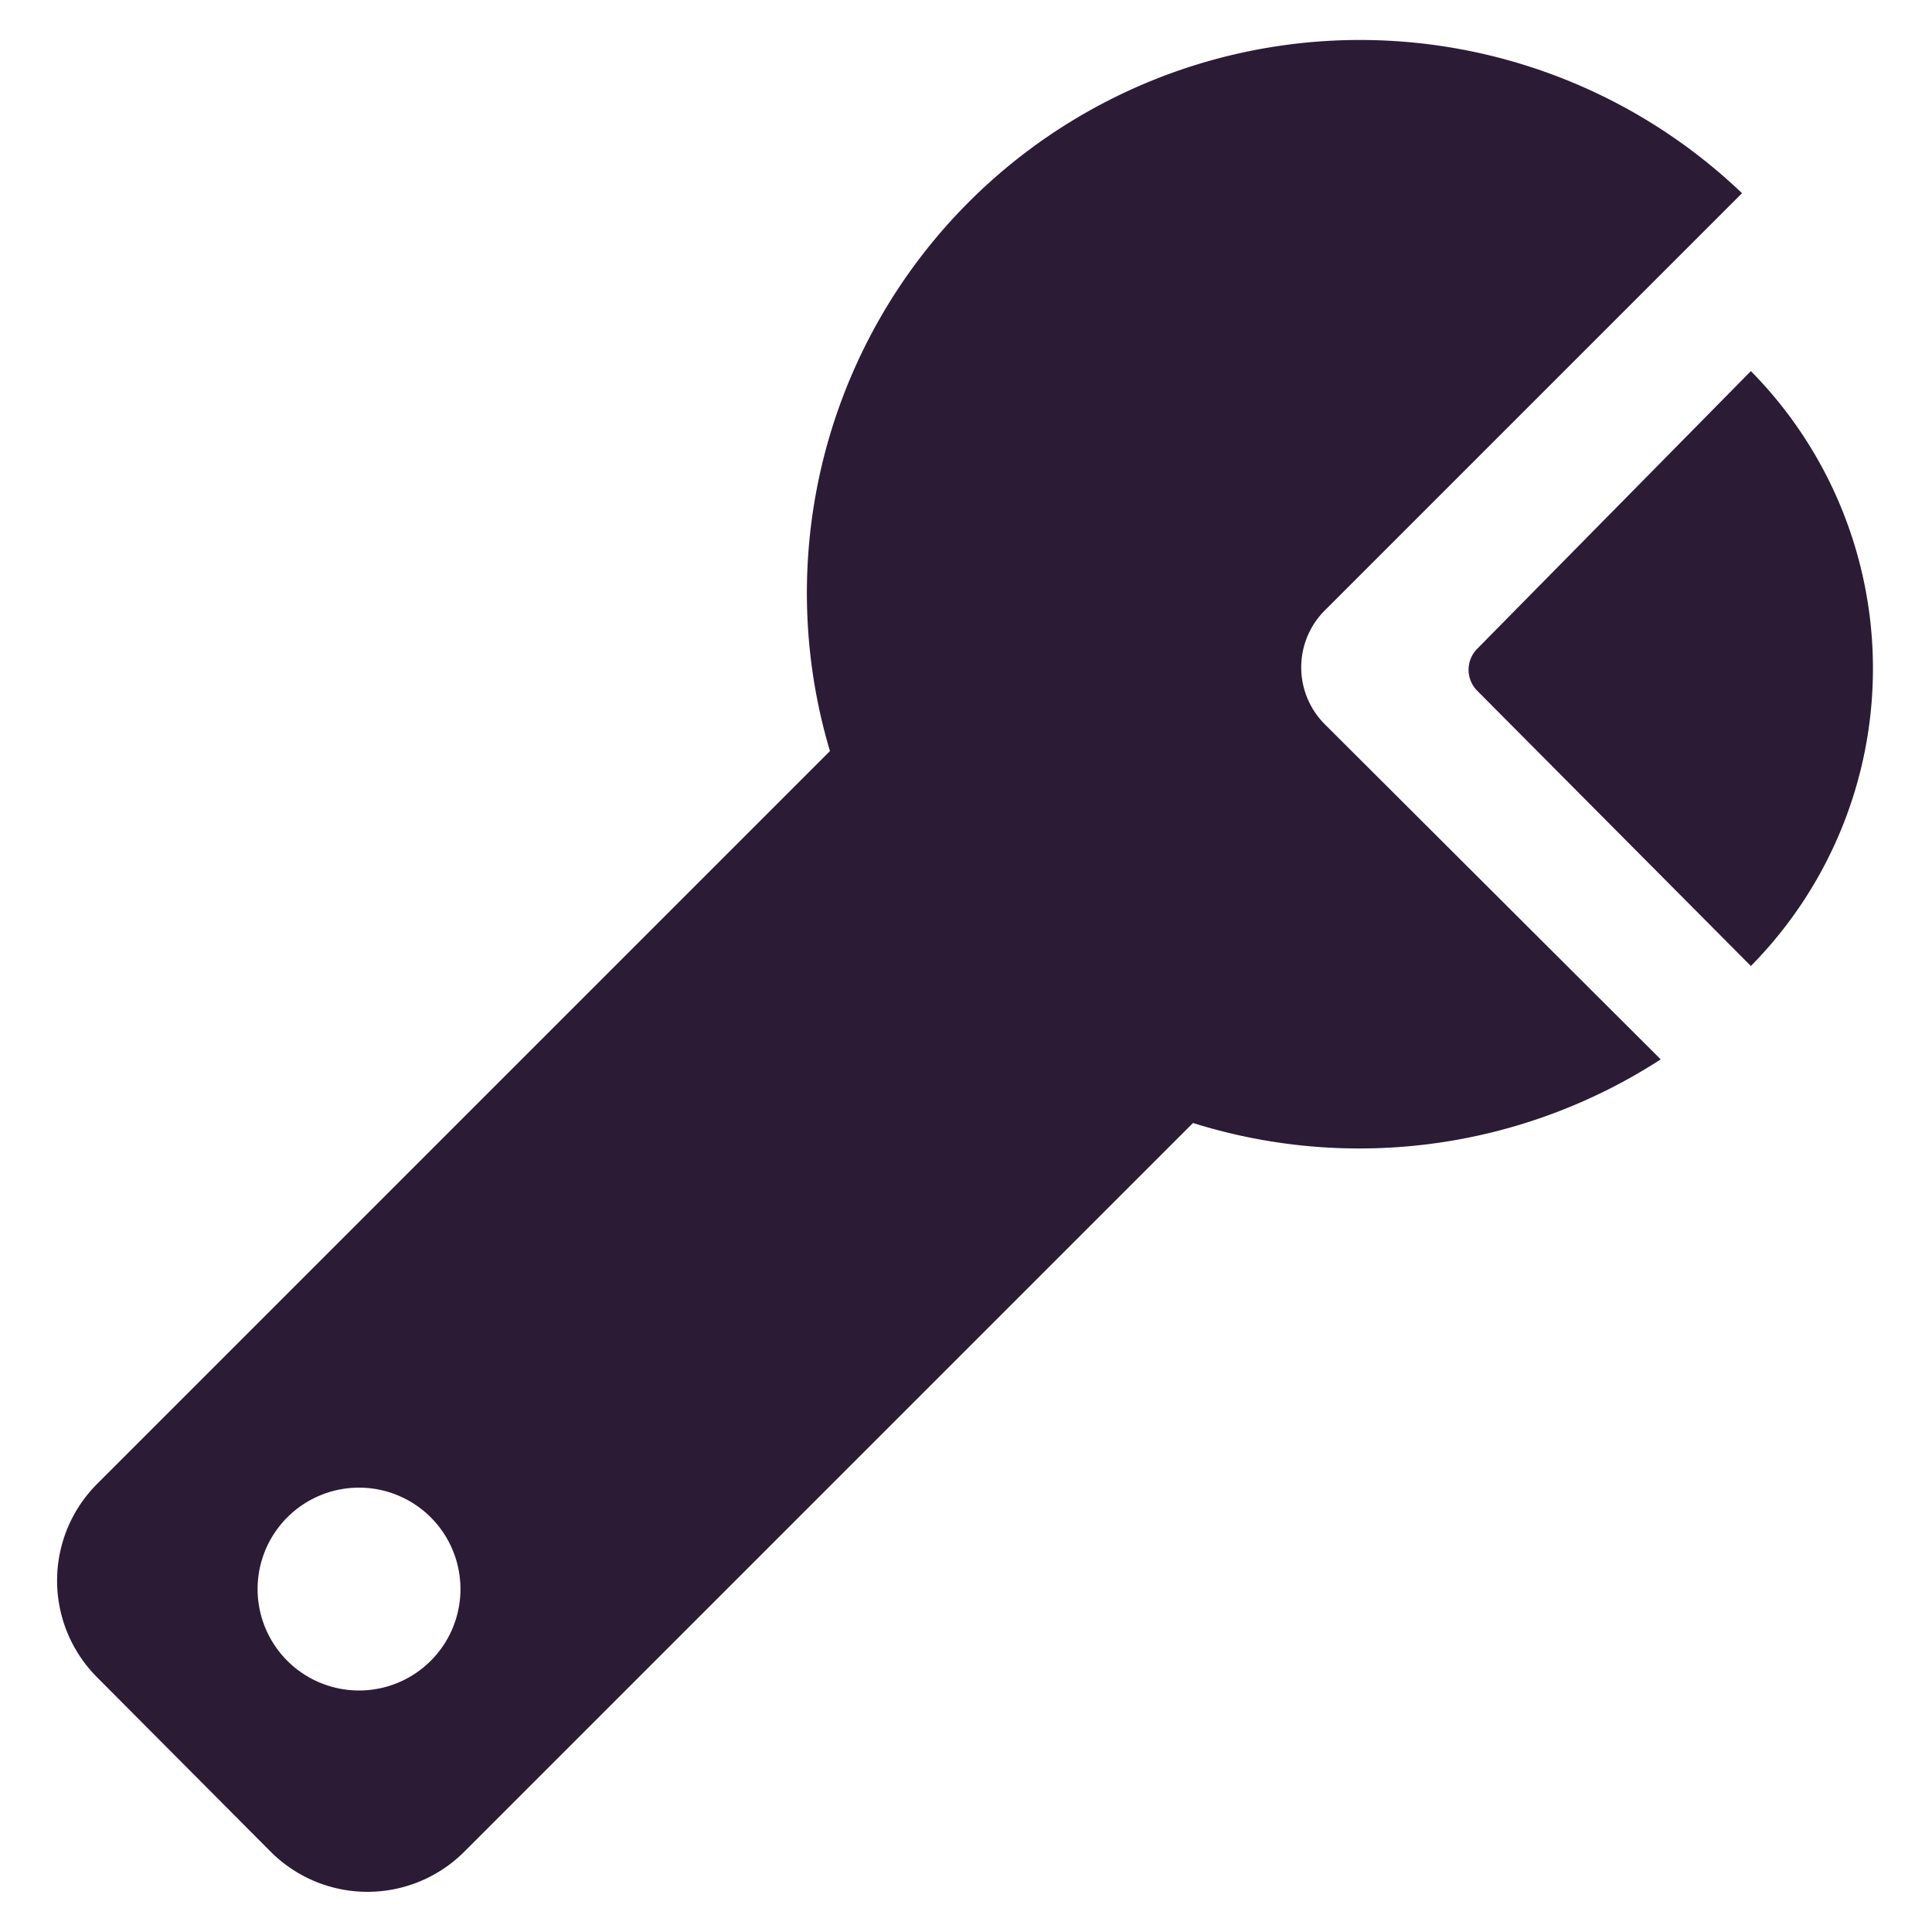
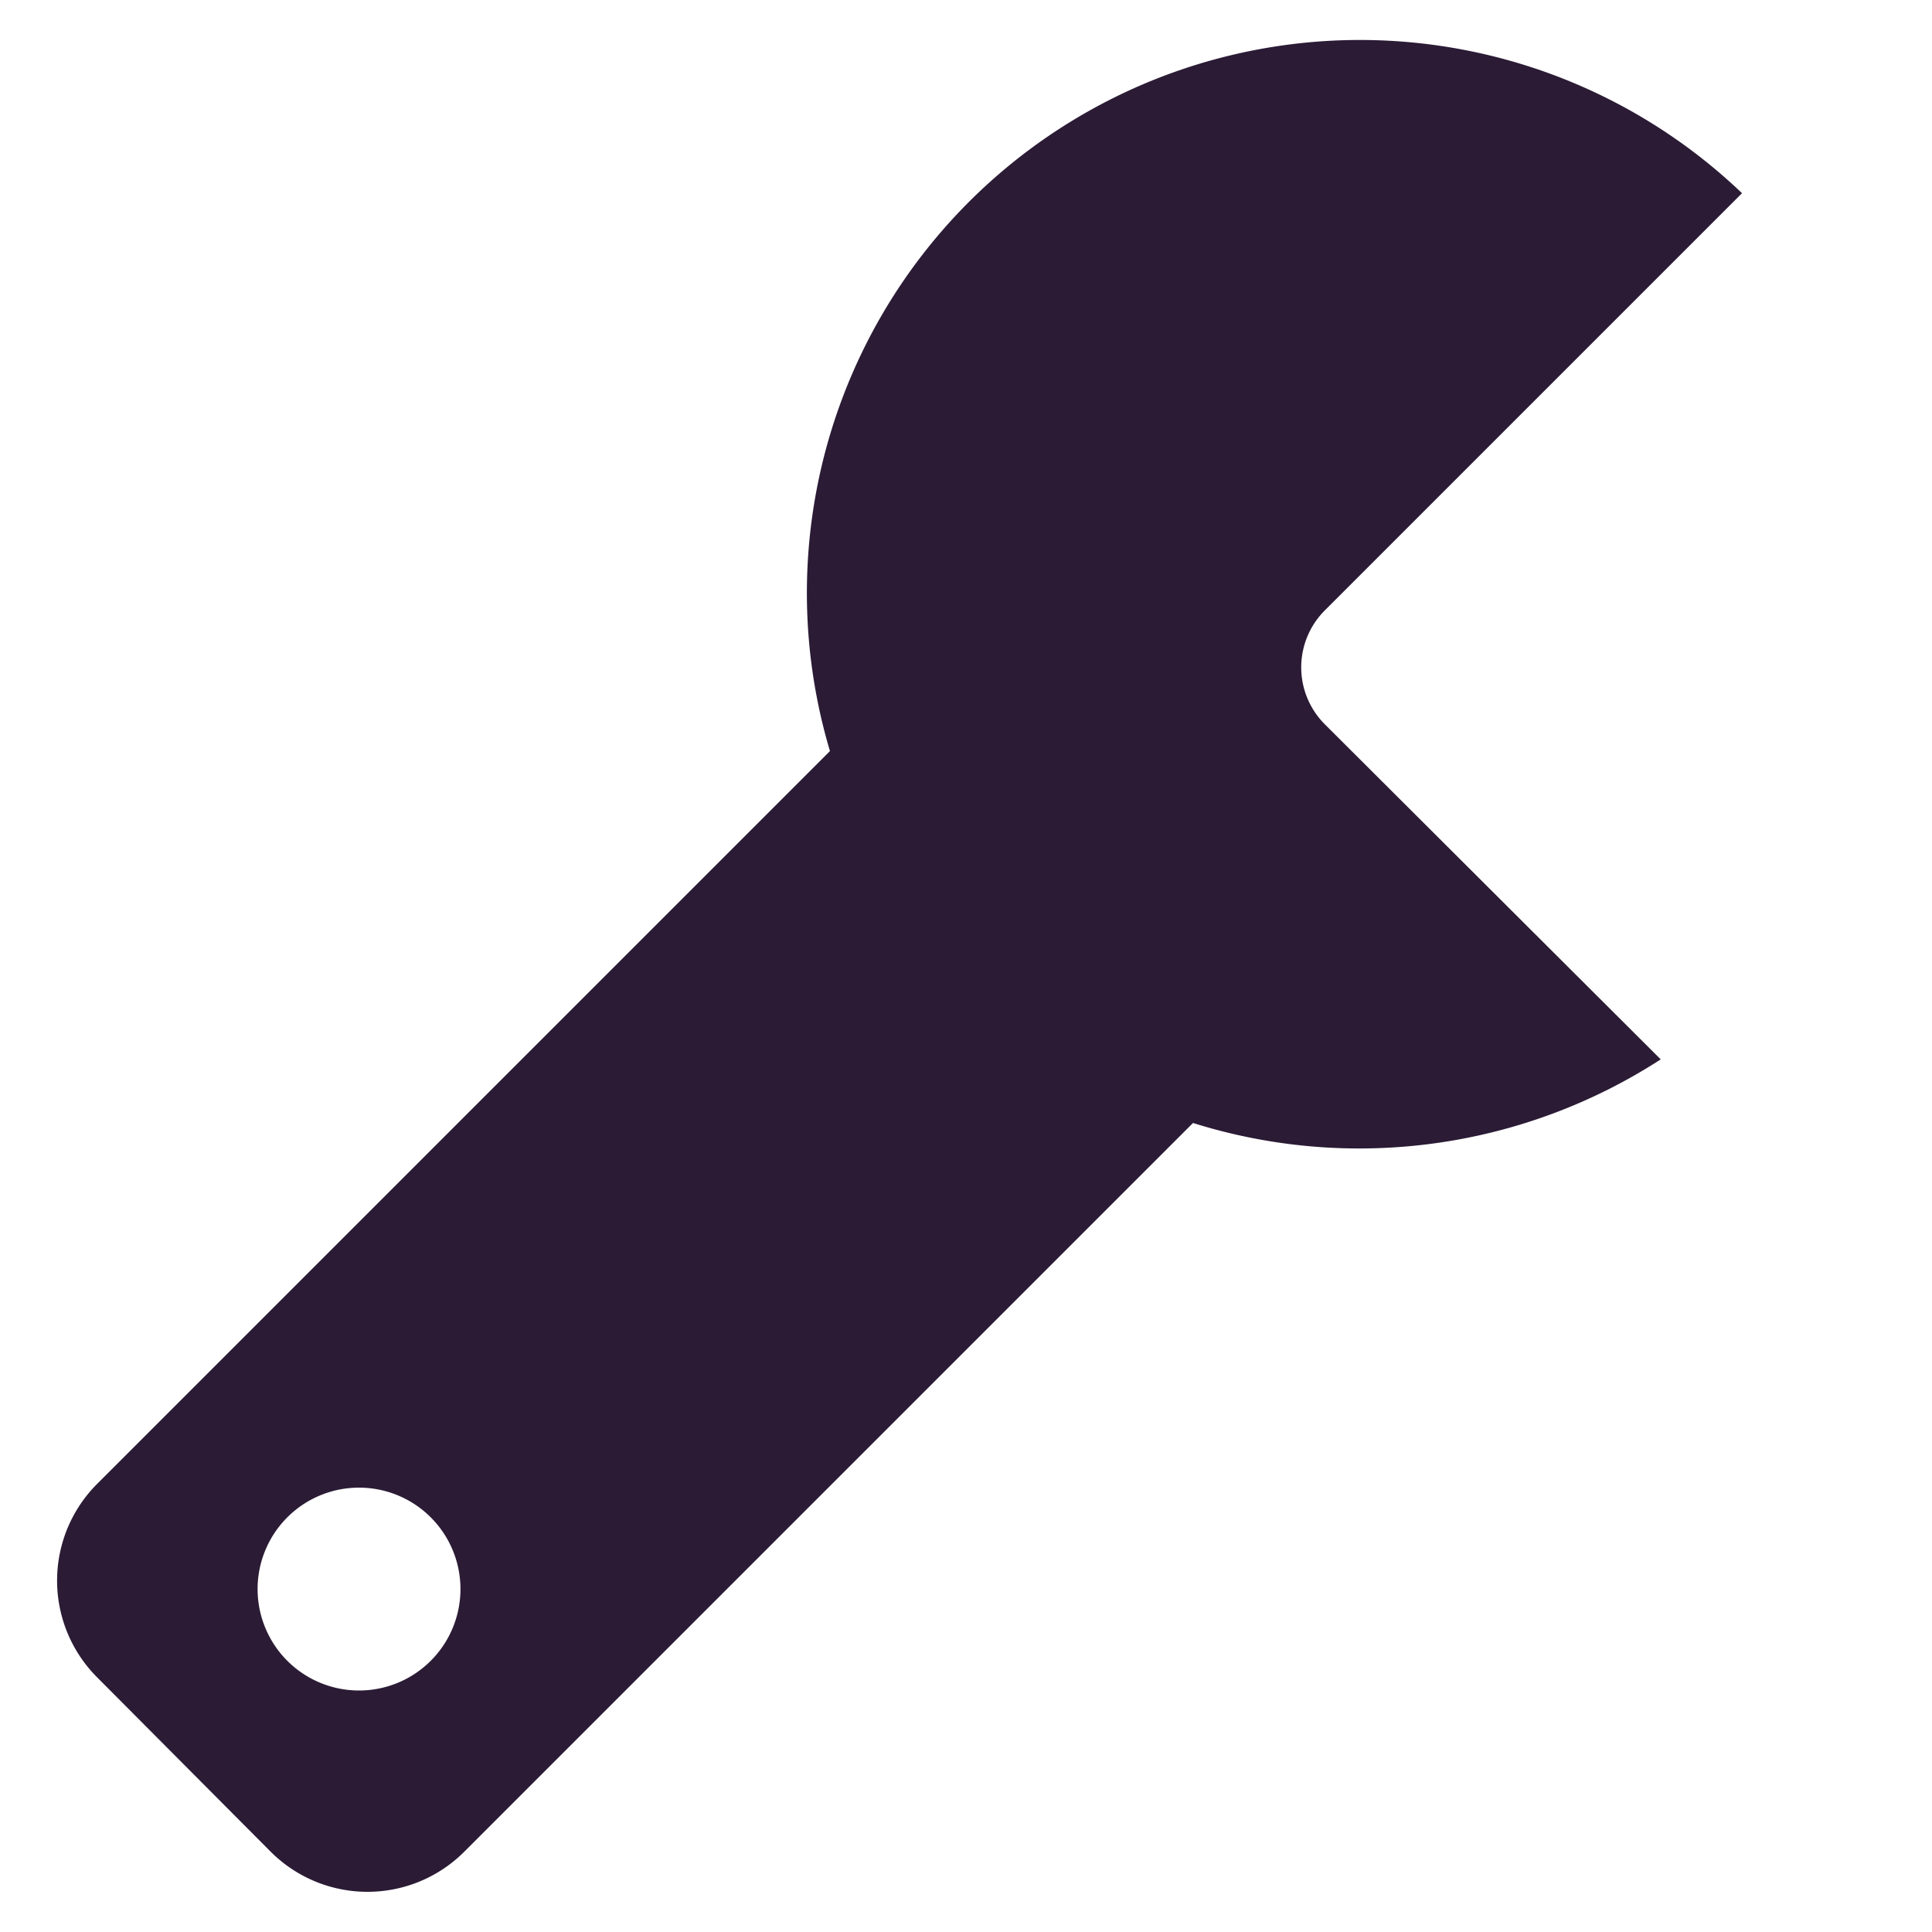
<svg xmlns="http://www.w3.org/2000/svg" id="Layer_1" data-name="Layer 1" viewBox="0 0 24 24">
  <defs>
    <style>.cls-1{fill:#2b1b35;}</style>
  </defs>
  <title>Install_dark</title>
-   <path class="cls-1" d="M18.35,8.58L21.75,12a5.26,5.26,0,0,0,0-7.39L18.35,8.06A0.37,0.37,0,0,0,18.35,8.58Z" />
-   <path class="cls-1" d="M16.46,7.58L21.64,2.4A6.87,6.87,0,0,0,10.31,9.33l-9.1,9.1a1.7,1.7,0,0,0,0,2.41L3.36,23a1.7,1.7,0,0,0,2.41,0l9.05-9.05a6.89,6.89,0,0,0,5.81-.79L16.46,9A1,1,0,0,1,16.46,7.58ZM4.46,21a1.26,1.26,0,1,1,1.26-1.26A1.26,1.26,0,0,1,4.46,21Z" />
+   <path class="cls-1" d="M16.46,7.58L21.64,2.4A6.87,6.87,0,0,0,10.31,9.33l-9.1,9.1a1.7,1.7,0,0,0,0,2.41L3.36,23a1.7,1.7,0,0,0,2.41,0l9.05-9.05a6.89,6.89,0,0,0,5.81-.79L16.46,9A1,1,0,0,1,16.46,7.58M4.46,21a1.26,1.26,0,1,1,1.26-1.26A1.26,1.26,0,0,1,4.46,21Z" />
</svg>